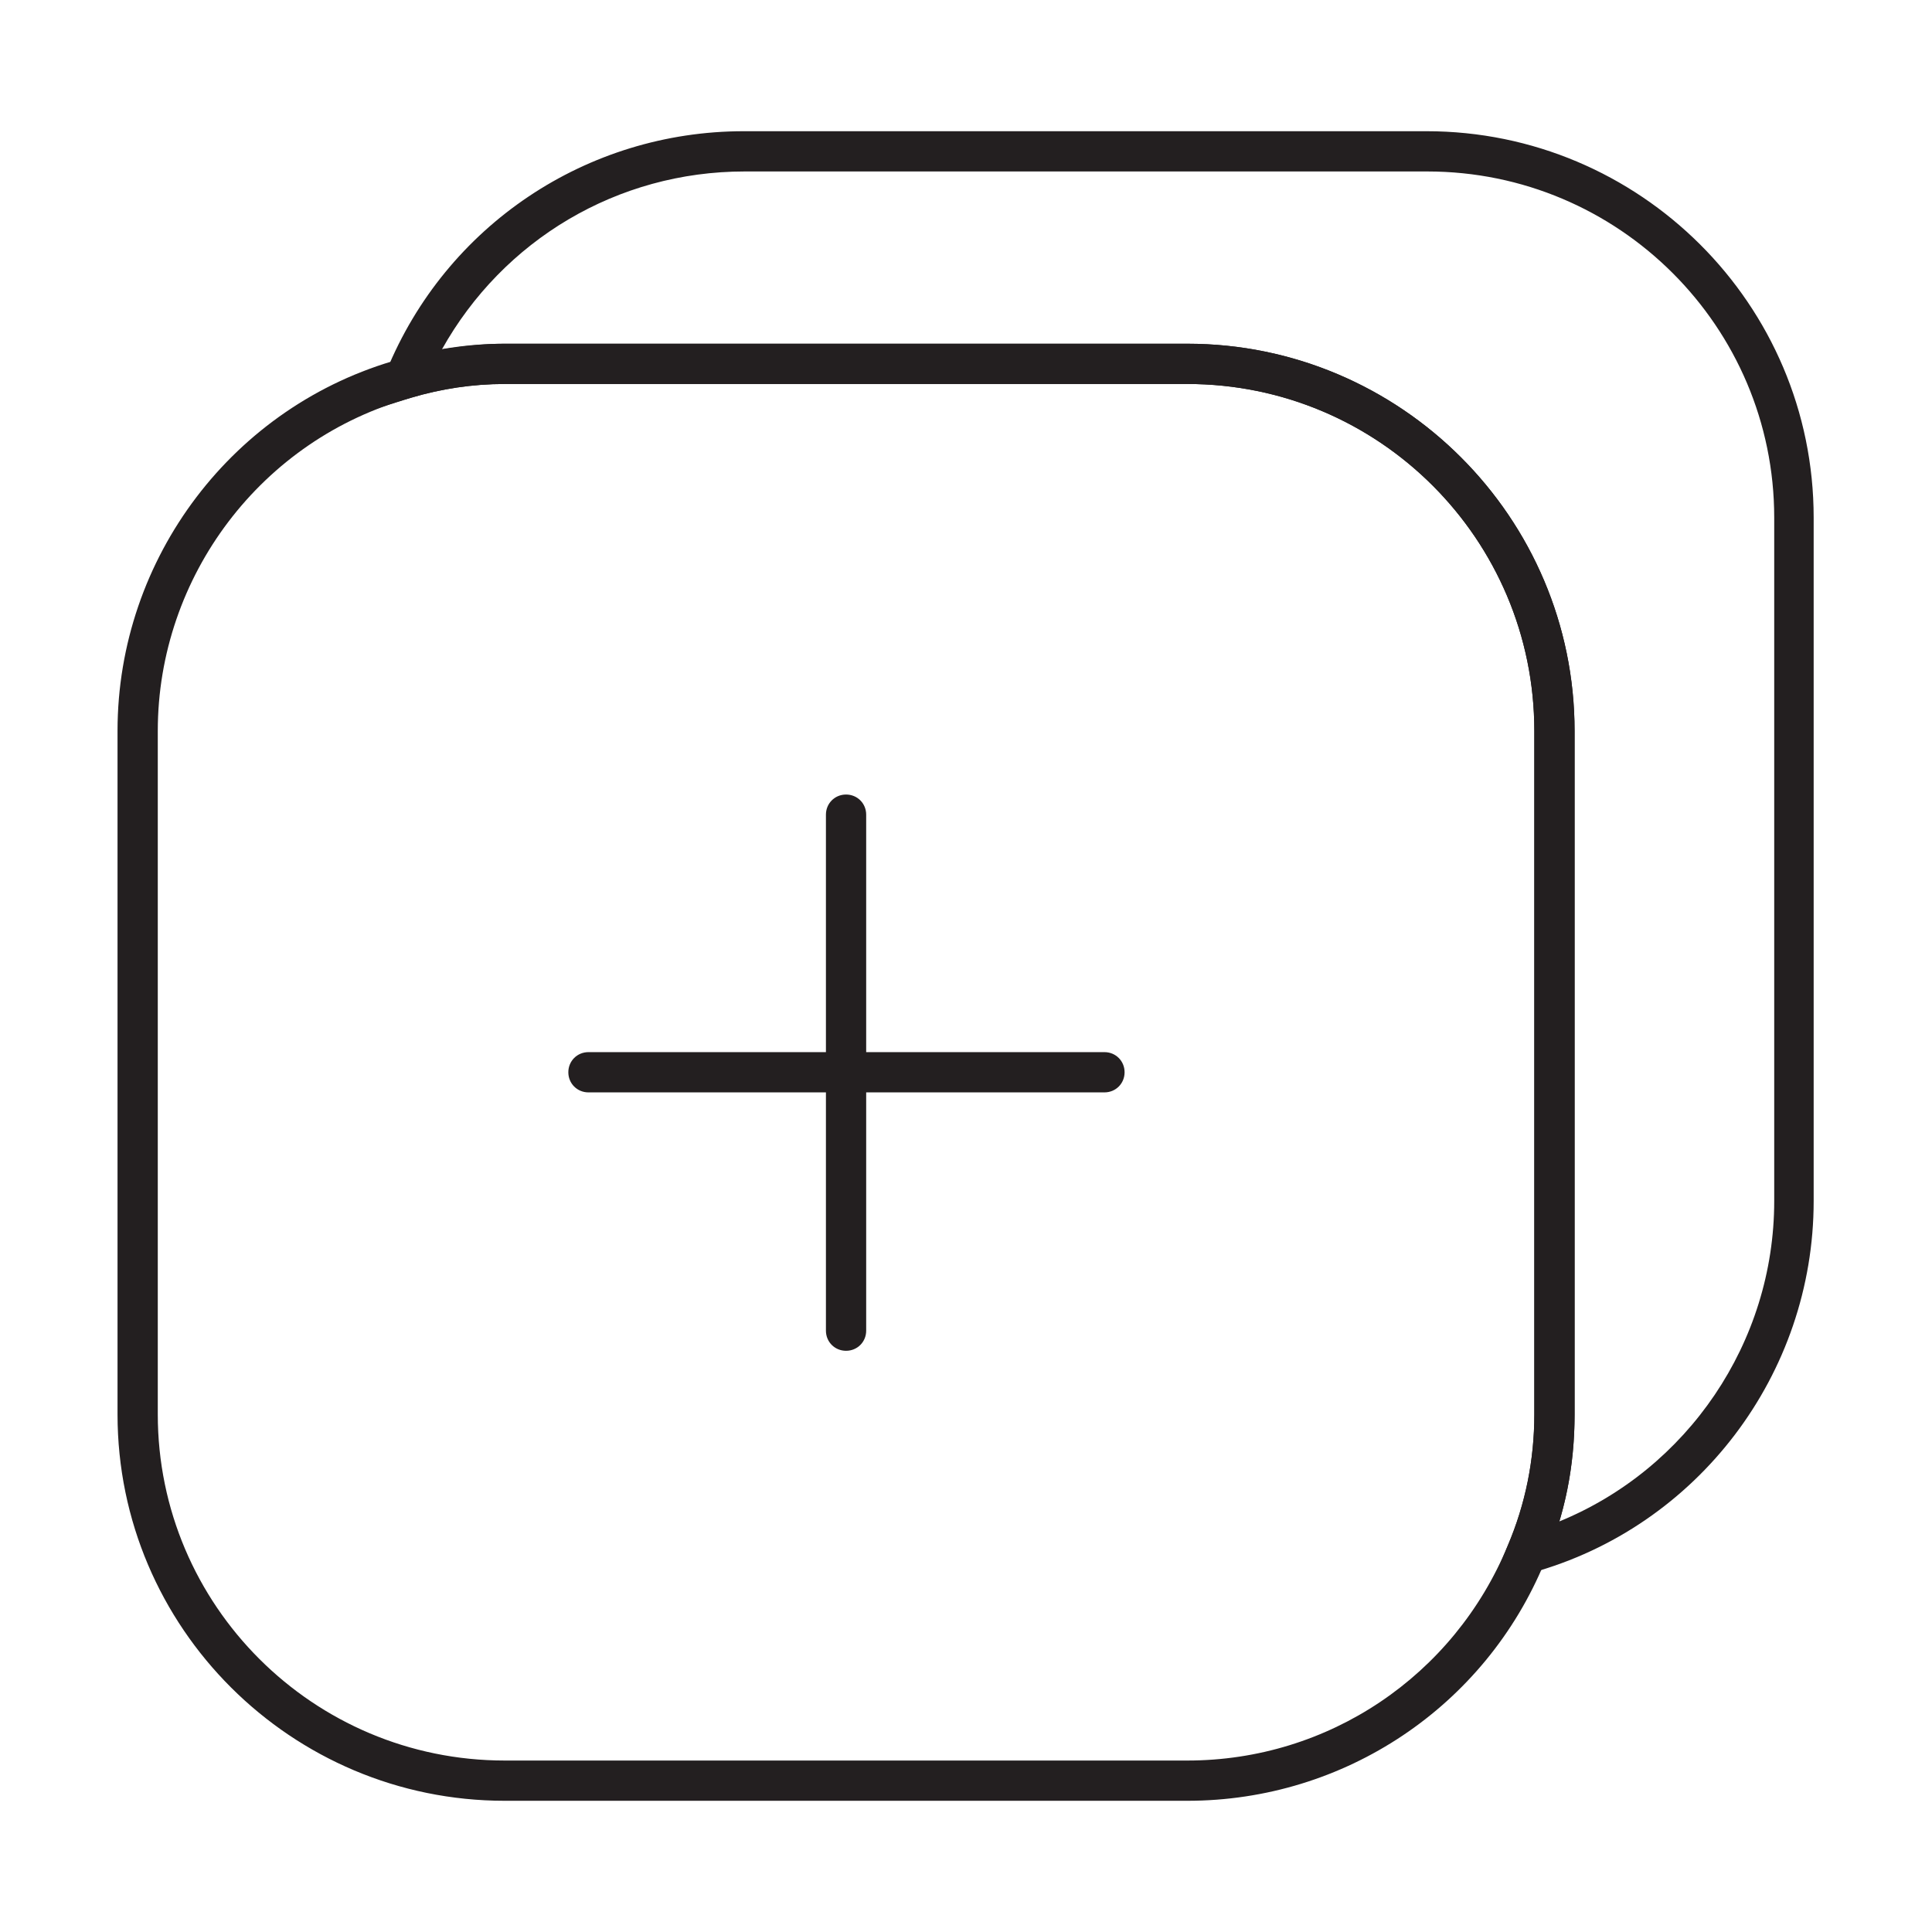
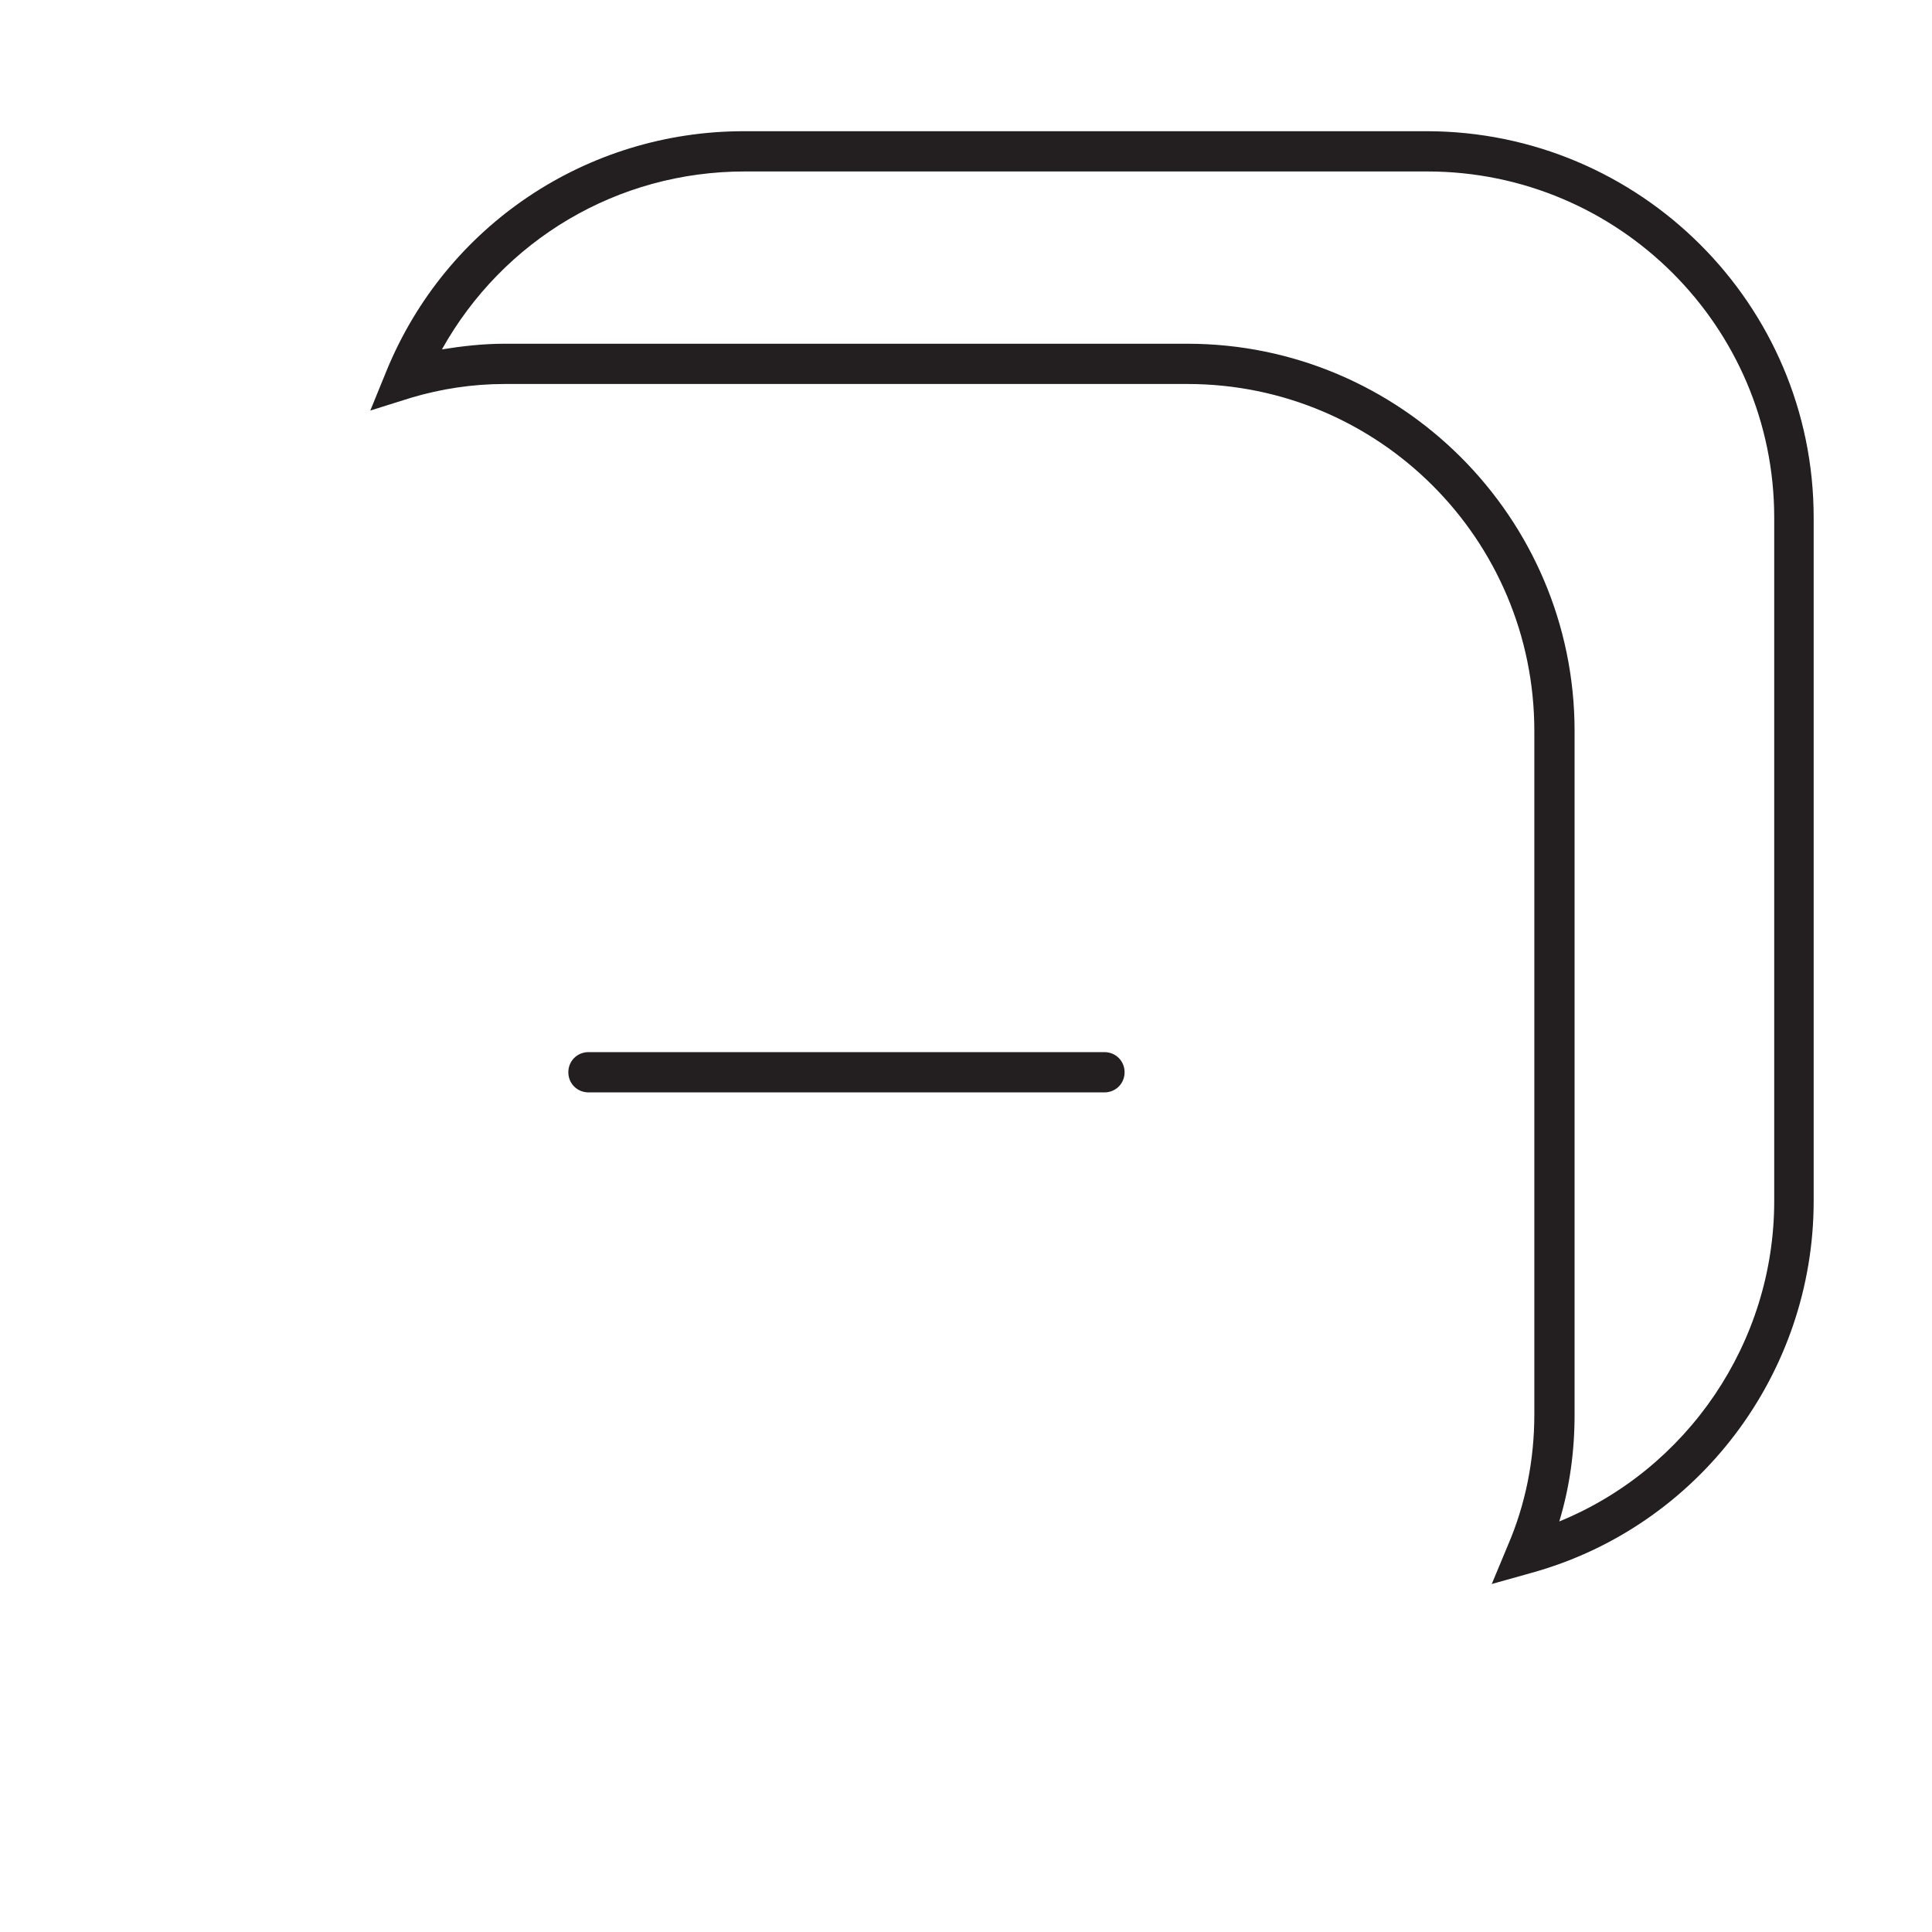
<svg xmlns="http://www.w3.org/2000/svg" id="Layer_1" data-name="Layer 1" viewBox="0 0 24 24">
  <defs>
    <style>
      .cls-1 {
        fill: #231f20;
        stroke-width: 0px;
      }
    </style>
  </defs>
  <path class="cls-1" d="M18.53,19.68l.2-.48c.22-.51.33-1.06.33-1.63v-8.49c0-2.38-1.93-4.31-4.31-4.31H6.27c-.4,0-.79.06-1.16.17l-.51.16.2-.49c.74-1.81,2.49-2.98,4.44-2.98h8.48c2.65,0,4.81,2.15,4.81,4.8v8.49c0,2.15-1.44,4.05-3.51,4.62l-.5.14ZM6.27,4.27h8.48c2.65,0,4.81,2.16,4.81,4.81v8.49c0,.46-.06.9-.19,1.33,1.59-.65,2.67-2.22,2.67-3.98V6.43c0-2.37-1.93-4.3-4.31-4.3h-8.48c-1.58,0-3,.85-3.76,2.21.25-.04.51-.07.78-.07Z" />
-   <path class="cls-1" d="M14.75,22.37H6.27c-2.65,0-4.81-2.15-4.81-4.8v-8.49c0-2.15,1.44-4.05,3.51-4.62.4-.12.84-.19,1.3-.19h8.48c2.65,0,4.81,2.16,4.81,4.81v8.49c0,.64-.12,1.25-.37,1.83-.74,1.8-2.49,2.97-4.44,2.97ZM6.27,4.77c-.4,0-.79.06-1.16.17-1.86.51-3.15,2.22-3.15,4.14v8.49c0,2.37,1.93,4.3,4.31,4.3h8.48c1.75,0,3.31-1.05,3.98-2.67.22-.52.33-1.07.33-1.63v-8.49c0-2.38-1.93-4.31-4.31-4.31H6.27Z" />
-   <path class="cls-1" d="M10.51,16.78c-.14,0-.25-.11-.25-.25v-6.41c0-.14.11-.25.25-.25s.25.11.25.25v6.41c0,.14-.11.25-.25.25Z" />
-   <path class="cls-1" d="M13.72,13.57h-6.41c-.14,0-.25-.11-.25-.25s.11-.25.25-.25h6.41c.14,0,.25.11.25.25s-.11.25-.25.25Z" />
+   <path class="cls-1" d="M13.72,13.57h-6.41c-.14,0-.25-.11-.25-.25s.11-.25.25-.25h6.41c.14,0,.25.11.25.25s-.11.25-.25.25" />
</svg>